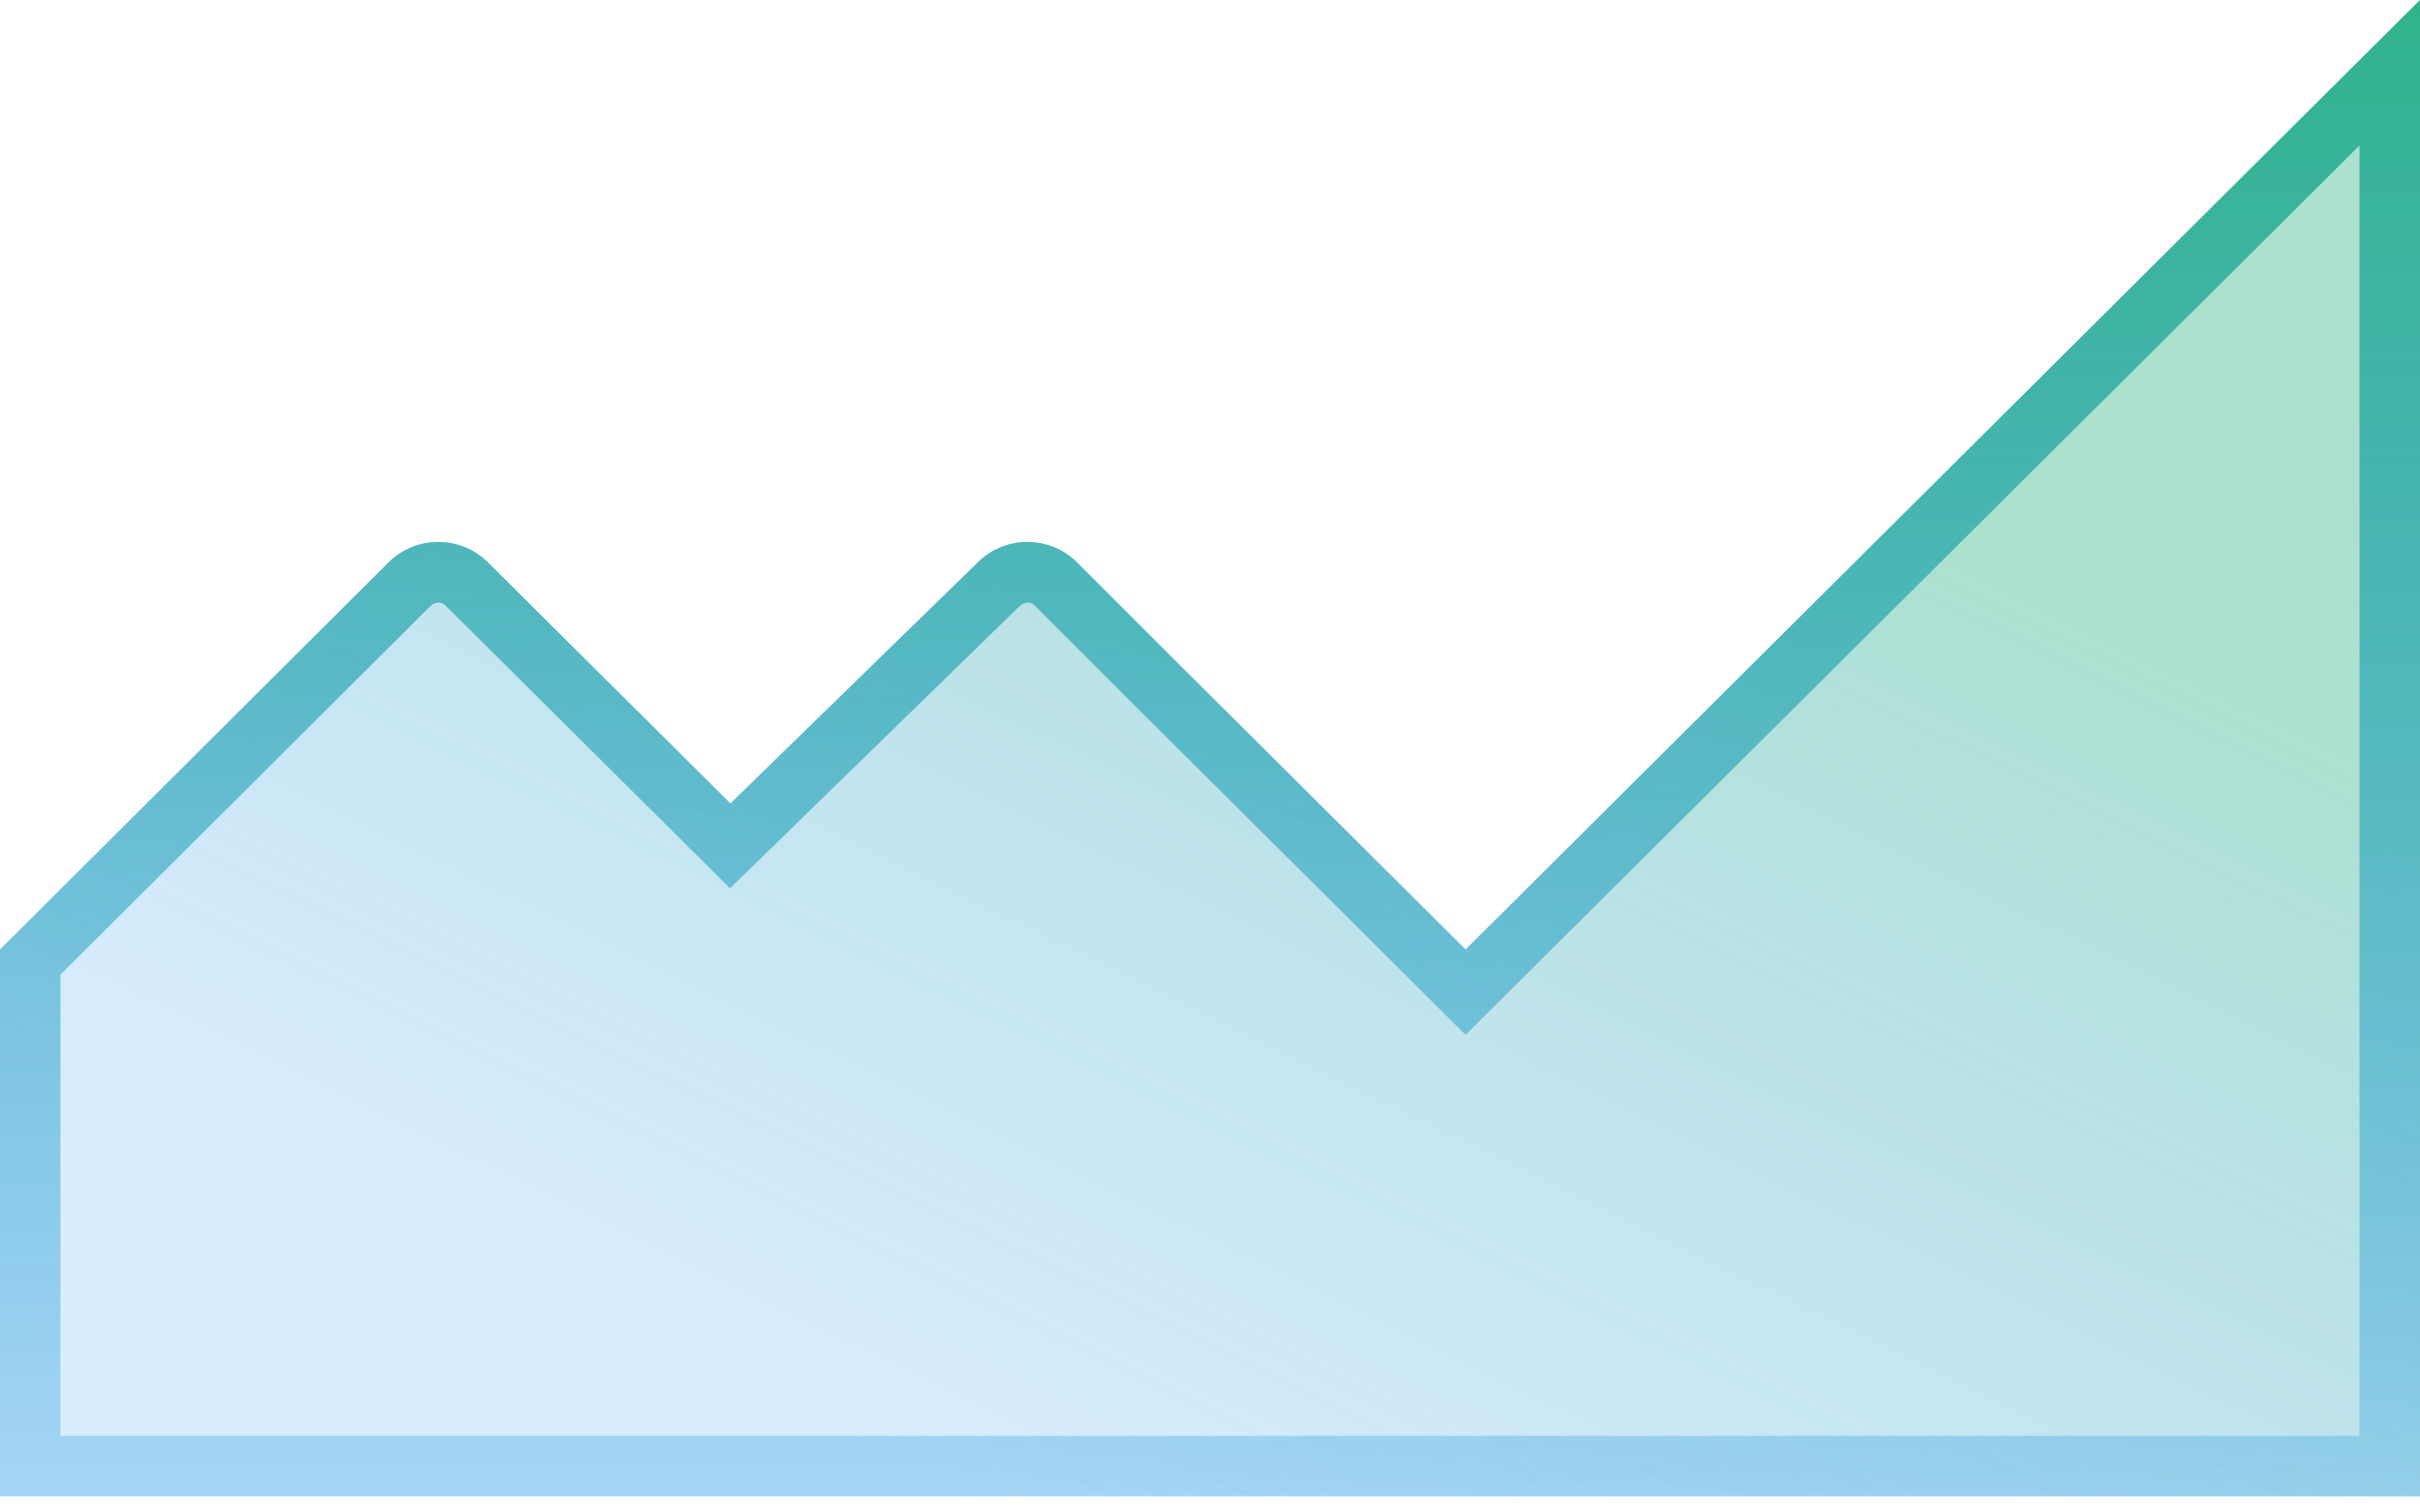
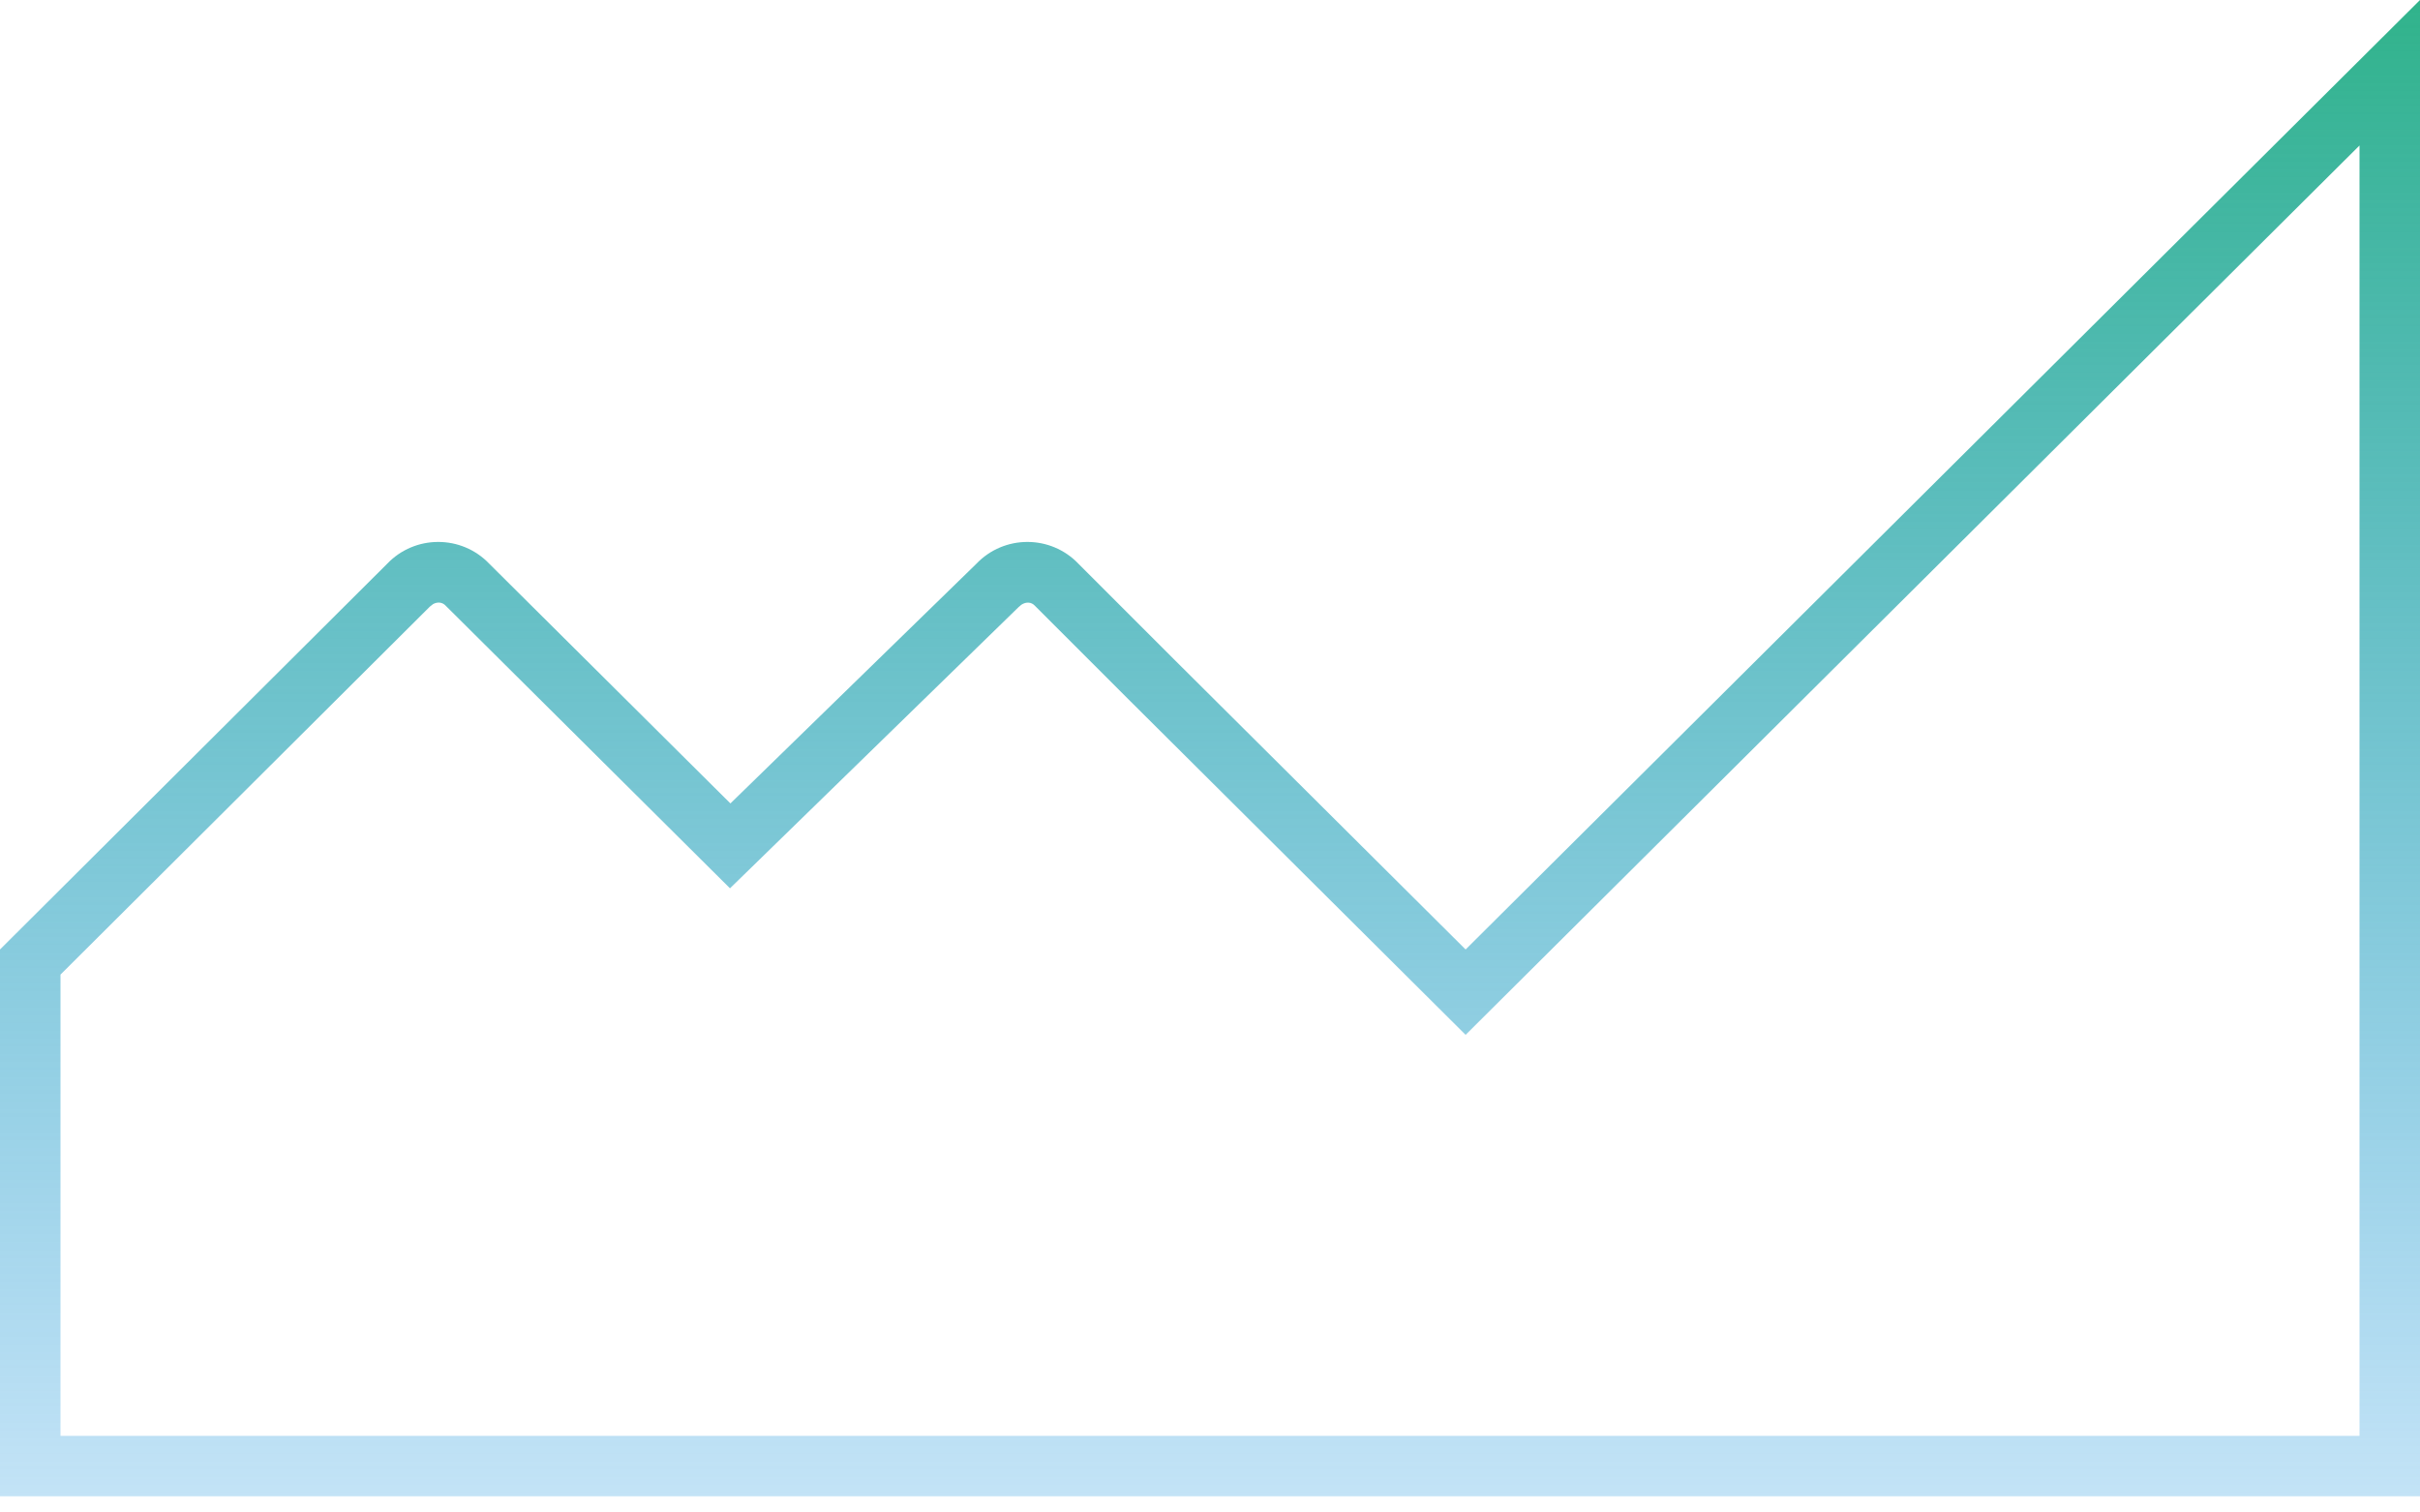
<svg xmlns="http://www.w3.org/2000/svg" width="40px" height="25px" viewBox="0 0 40 25" version="1.1">
  <title>Group 25</title>
  <desc>Created with Sketch.</desc>
  <defs>
    <linearGradient x1="72.267%" y1="30.885%" x2="26.352%" y2="89.002%" id="linearGradient-1">
      <stop stop-color="#30B38A" offset="0%" />
      <stop stop-color="#0384F2" stop-opacity="0.364" offset="100%" />
    </linearGradient>
    <linearGradient x1="50%" y1="0%" x2="50%" y2="126.558%" id="linearGradient-2">
      <stop stop-color="#30B38A" offset="0%" />
      <stop stop-color="#0384F2" stop-opacity="0.043" offset="100%" />
    </linearGradient>
  </defs>
  <g id="Desktop" stroke="none" stroke-width="1" fill="none" fill-rule="evenodd">
    <g id="Group-25" fill-rule="nonzero">
-       <path d="M40,2.30926389e-14 C40,14.487 40,10.27 40,24.732 L0,24.732 L0,15.694 L6.398,9.32 C6.857,8.837 7.63,8.837 8.089,9.32 L12.073,13.28 L16.137,9.32 C16.596,8.837 17.368,8.837 17.827,9.32 L19.396,10.889 L24.225,15.694 L40,2.30926389e-14 Z" id="Path" fill-opacity="0.4" fill="url(#linearGradient-1)" />
      <path d="M24.225,15.694 L40,0 L40,24.732 L0,24.732 L0,15.694 L6.398,9.32 C6.857,8.837 7.63,8.837 8.089,9.32 L12.073,13.28 L16.137,9.32 C16.596,8.837 17.368,8.837 17.827,9.32 L19.396,10.889 L24.225,15.694 Z M39,23.733 L39,2.405 L24.225,17.105 L18.689,11.596 L17.102,10.009 C17.048,9.952 16.962,9.943 16.882,9.996 L16.835,10.036 L12.066,14.683 L7.364,10.009 C7.312,9.954 7.231,9.944 7.157,9.986 L7.104,10.028 L1,16.109 L1,23.733 L39,23.733 Z" id="Path" fill="url(#linearGradient-2)" />
    </g>
  </g>
</svg>